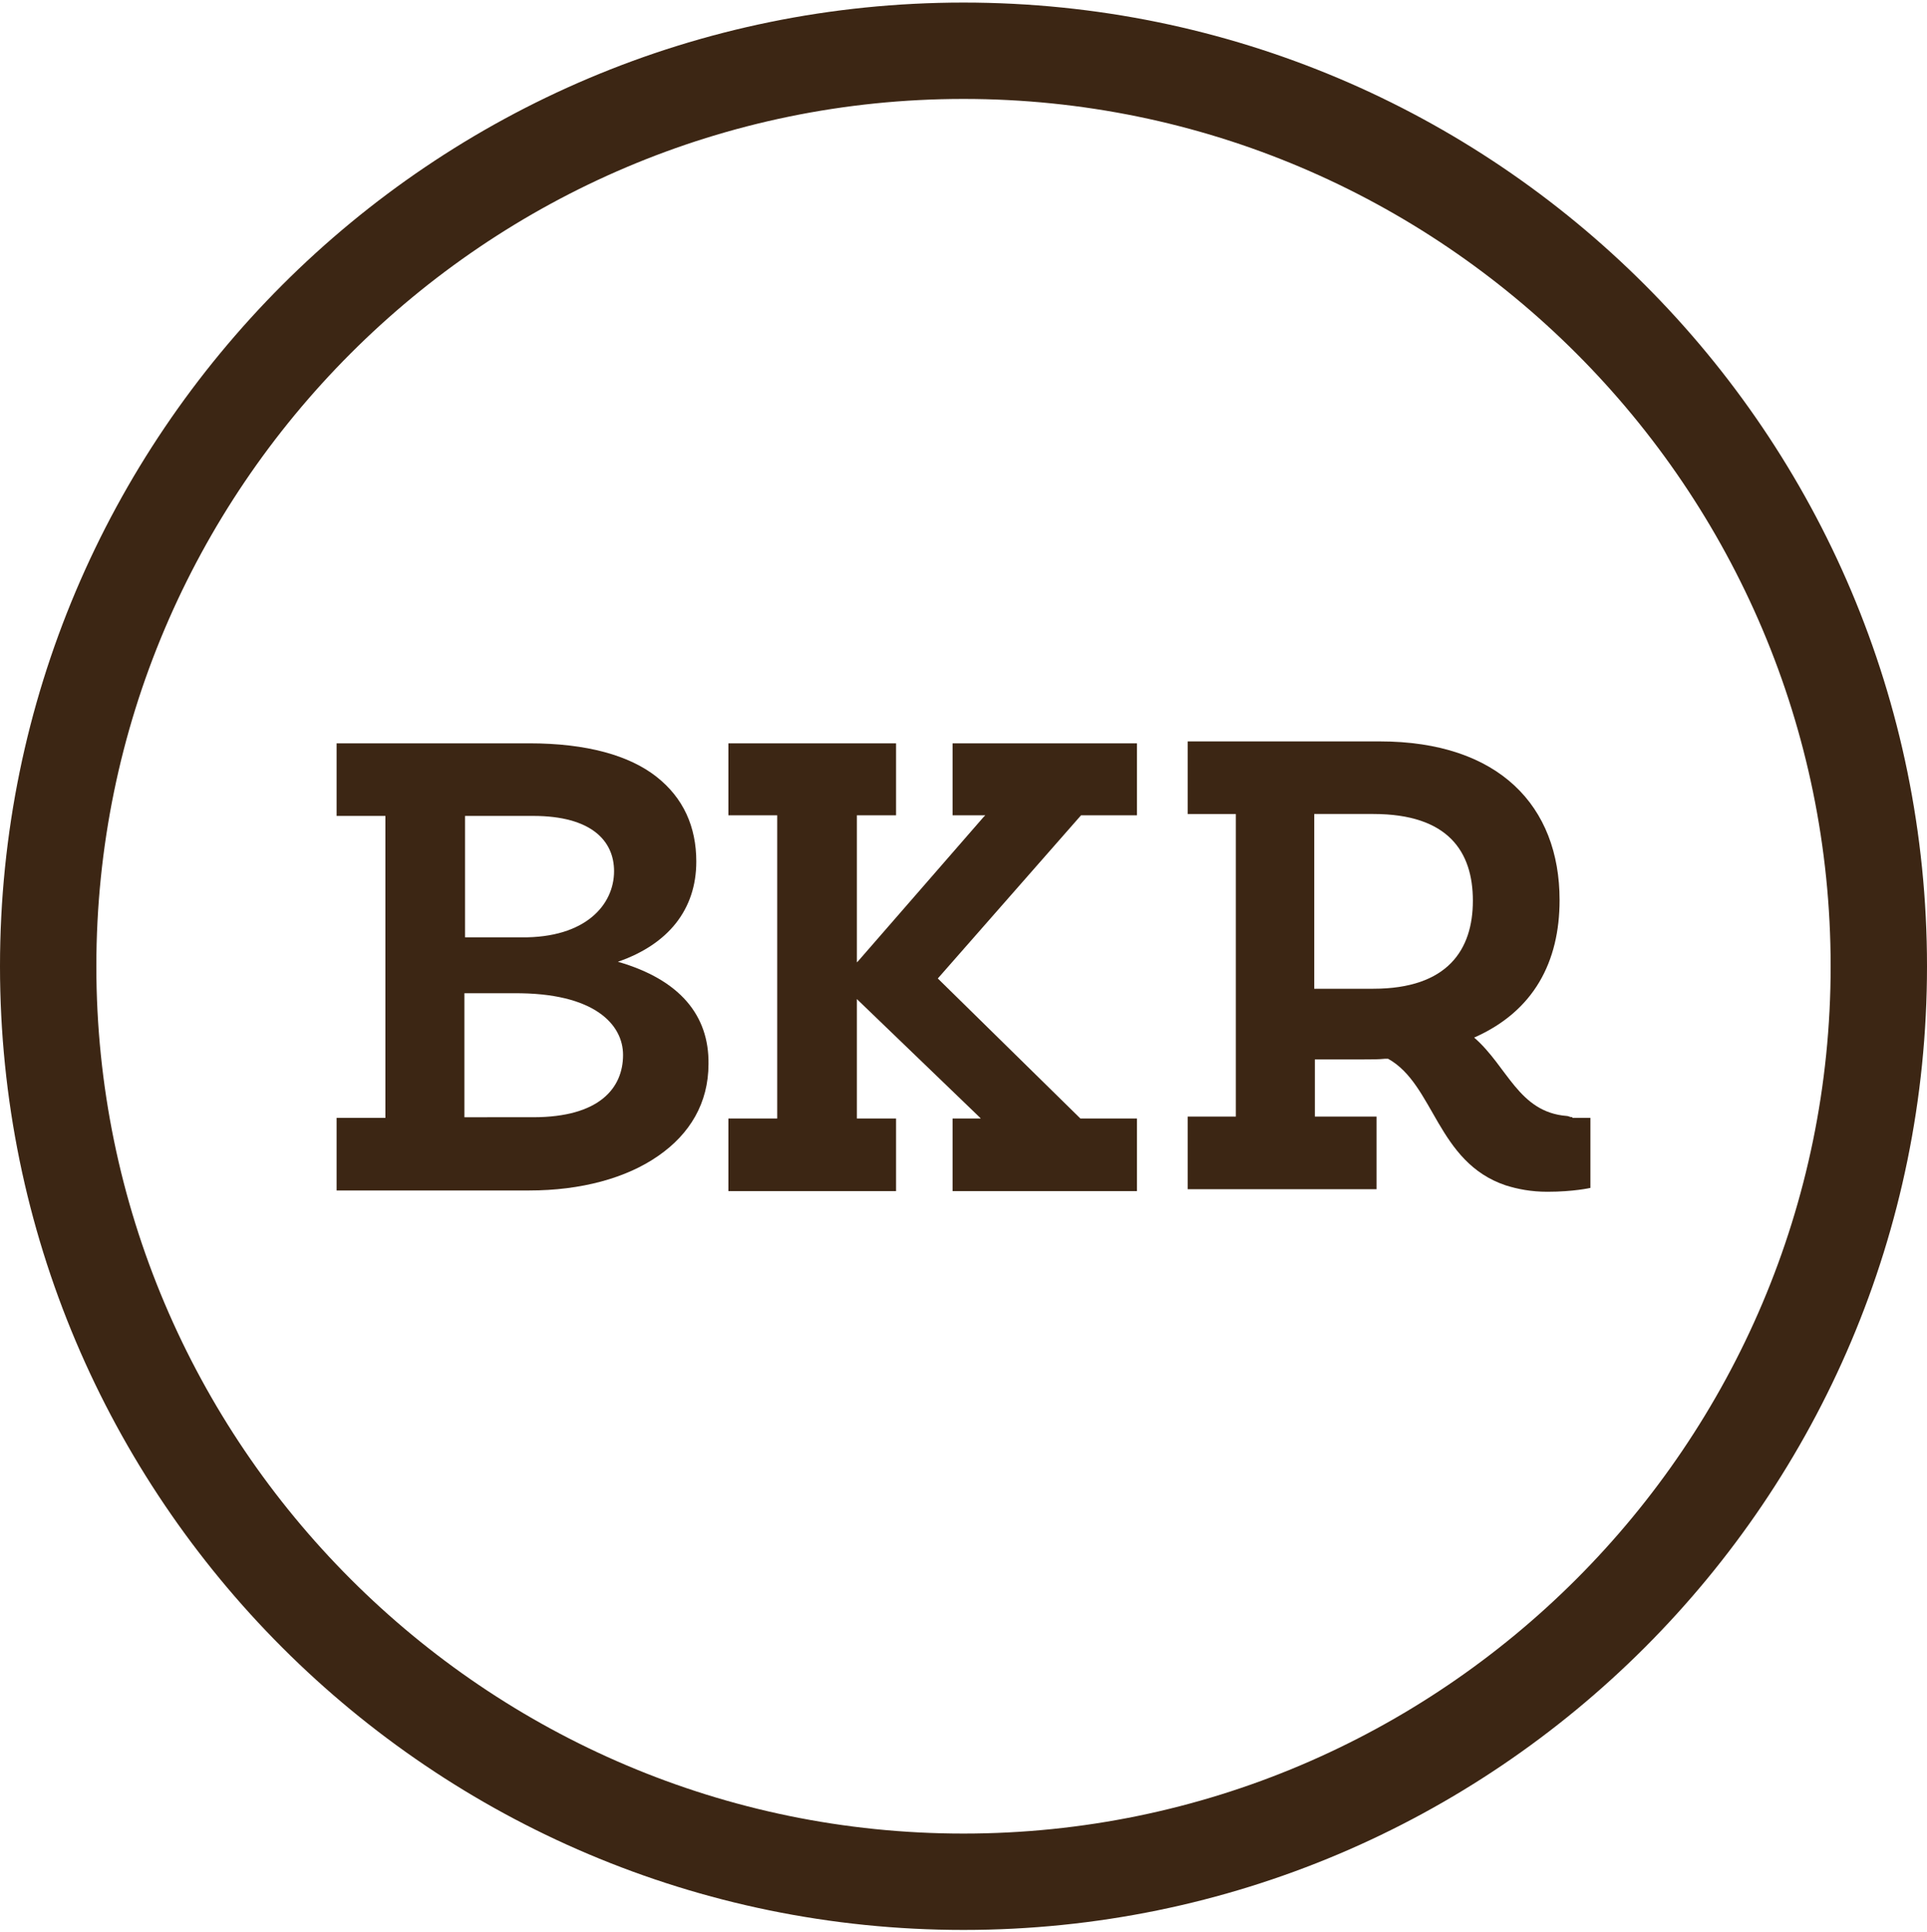
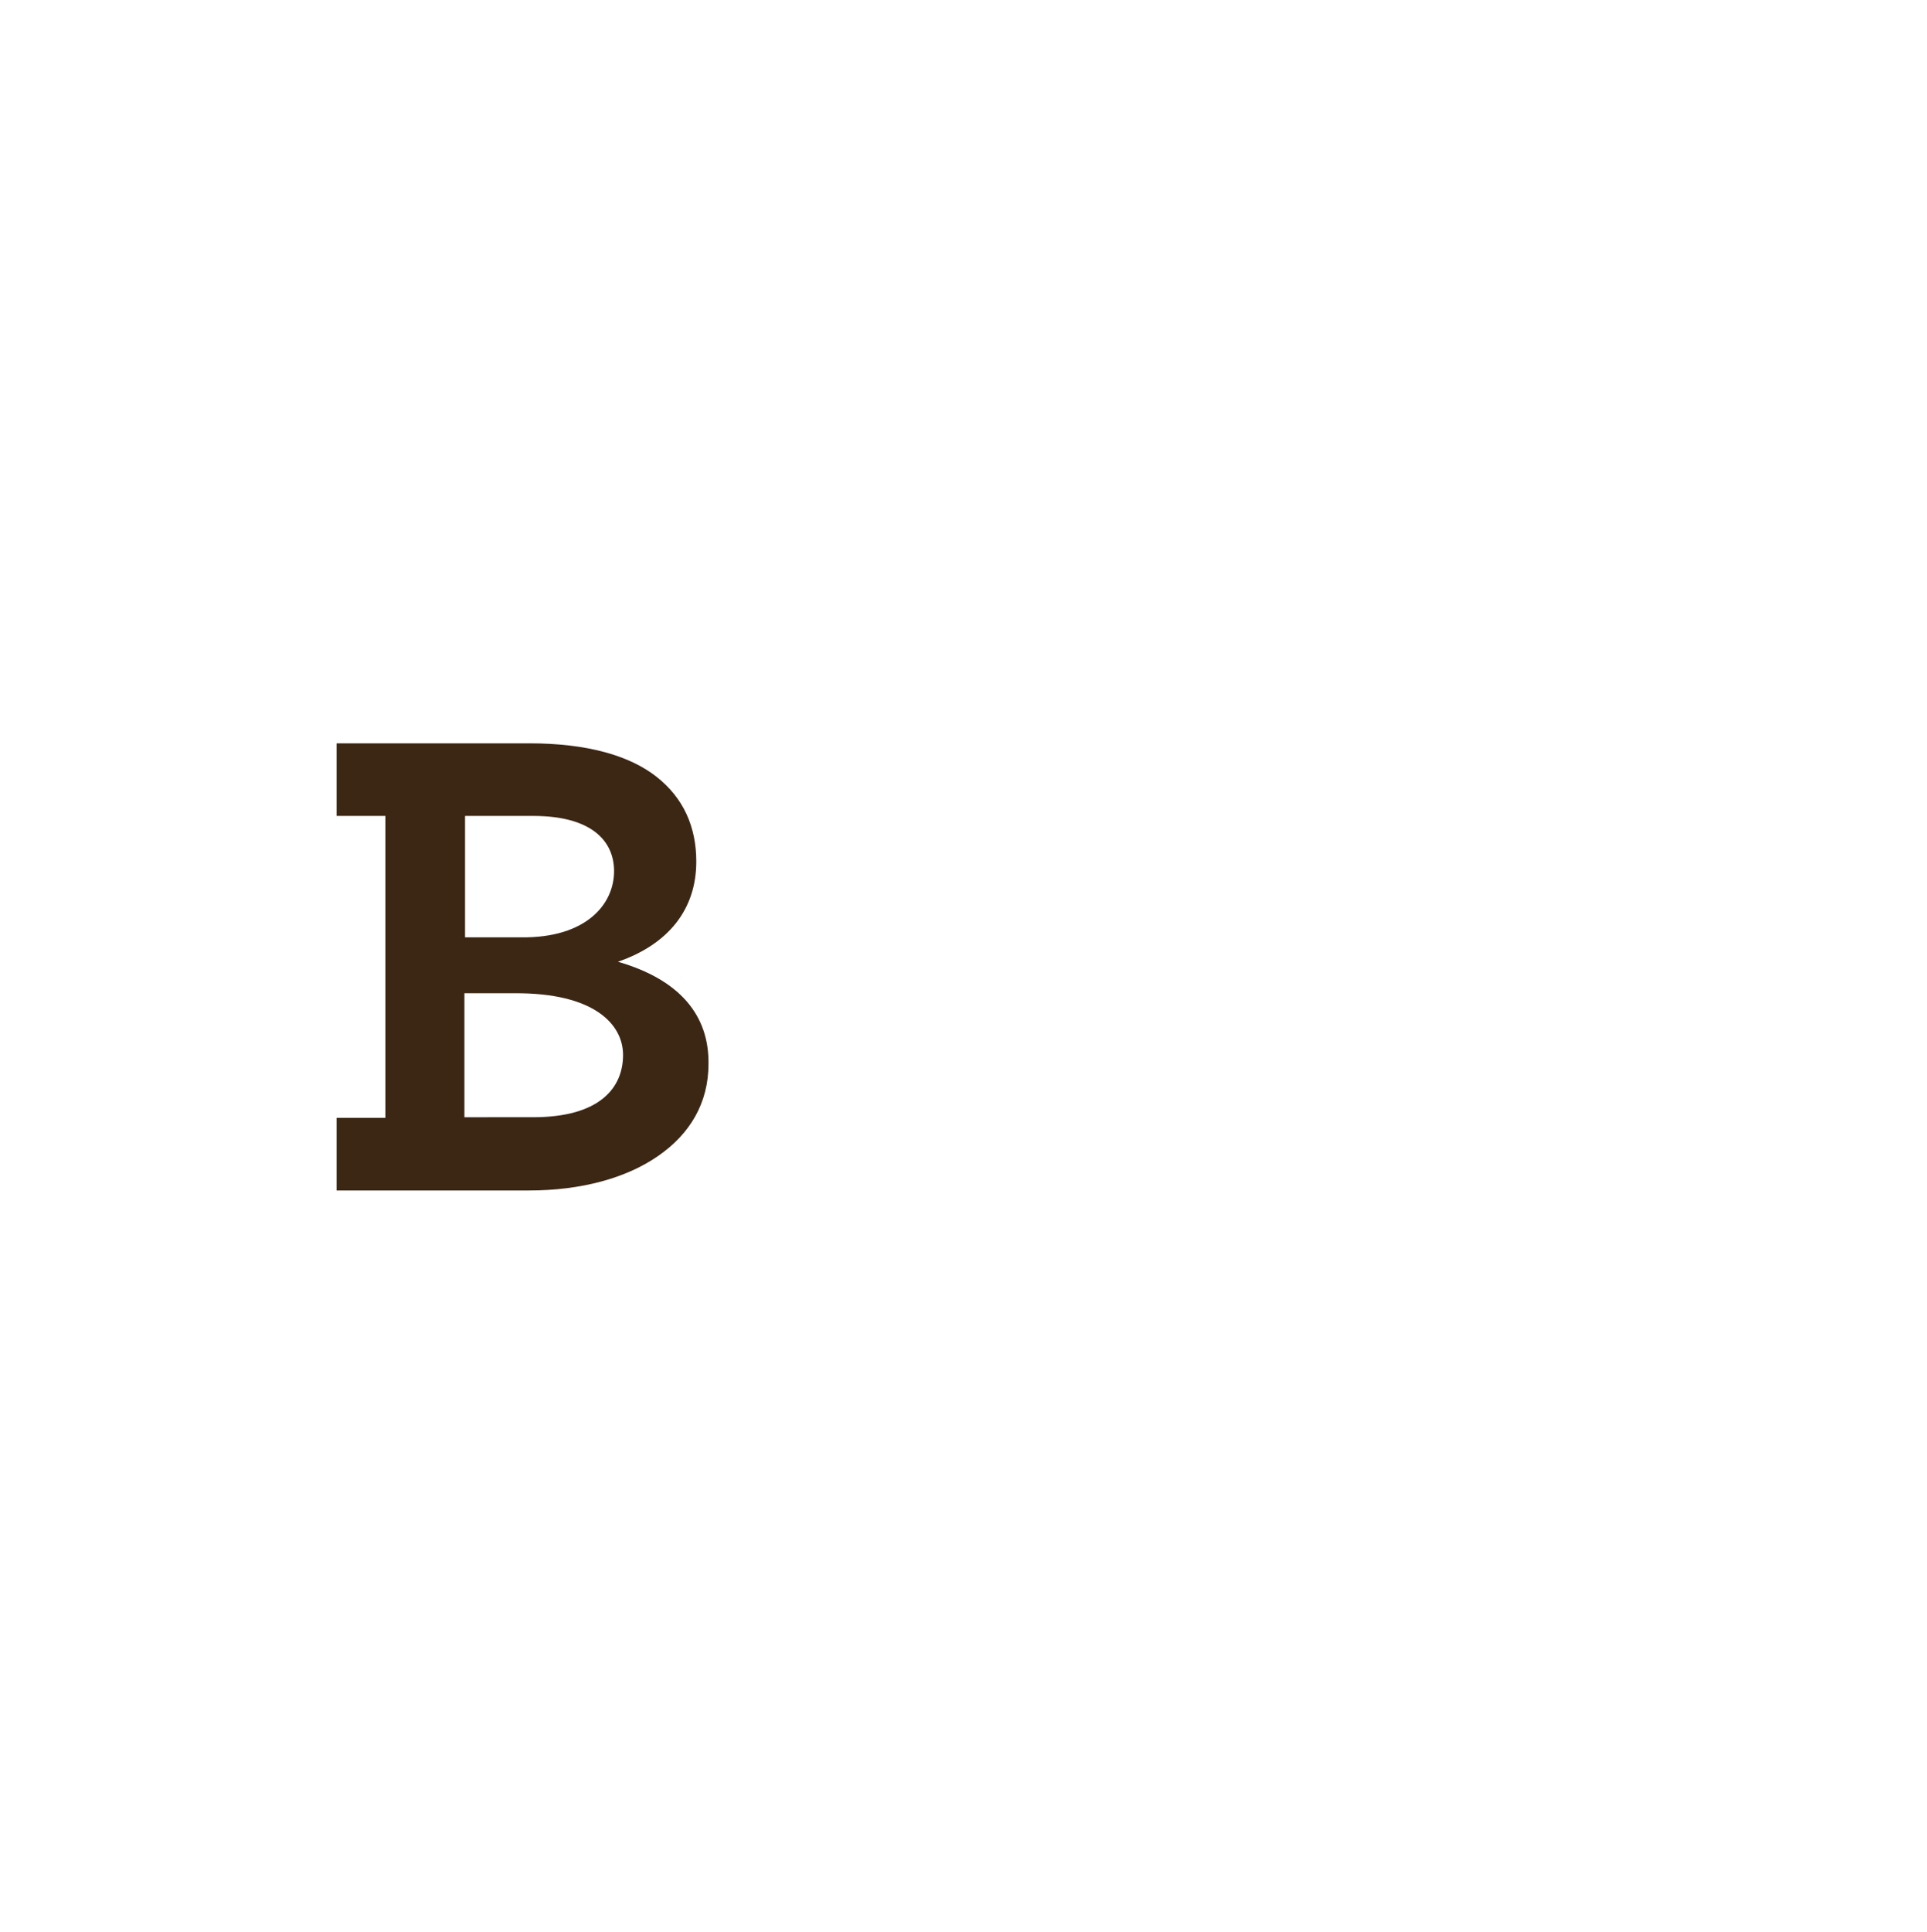
<svg xmlns="http://www.w3.org/2000/svg" version="1.1" id="Ebene_1" x="0px" y="0px" viewBox="0 0 30 30.07" style="enable-background:new 0 0 30 30.07;" xml:space="preserve">
  <style type="text/css">
	.st0{fill:#3C2616;}
	.st1{fill:#3C2614;}
	.st2{fill:none;stroke:#432918;stroke-width:2;stroke-linecap:round;stroke-linejoin:round;stroke-miterlimit:10;}
	.st3{fill:none;stroke:#3C2614;stroke-width:1.45;stroke-linecap:round;stroke-linejoin:round;stroke-miterlimit:10;}
	.st4{fill:#432918;}
	.st5{fill:none;stroke:#432918;stroke-miterlimit:10;}
	.st6{fill:none;stroke:#432918;stroke-width:1.2;stroke-miterlimit:10;}
	.st7{fill:#FFFFFF;}
	.st8{fill:none;stroke:#3C2614;stroke-width:1.45;stroke-miterlimit:10;}
	.st9{fill:#FFED00;}
	.st10{fill:none;stroke:#432918;stroke-width:1.45;stroke-linecap:round;stroke-linejoin:round;stroke-miterlimit:10;}
	.st11{fill:none;stroke:#432918;stroke-width:1.5;stroke-linecap:round;stroke-linejoin:round;stroke-miterlimit:10;}
</style>
  <g>
-     <path class="st1" d="M15,0.04c-8.28,0-15,6.72-15,15c0,8.28,6.72,15,15,15c8.28,0,15-6.72,15-15C30,6.75,23.28,0.04,15,0.04z    M15,28.54c-7.44,0-13.5-6.06-13.5-13.5c0-7.44,6.06-13.5,13.5-13.5c7.44,0,13.5,6.06,13.5,13.5C28.5,22.48,22.44,28.54,15,28.54z" />
    <path class="st1" d="M9.62,14.97c0.78-0.27,1.22-0.81,1.22-1.56c0-0.54-0.2-0.99-0.62-1.32c-0.42-0.33-1.08-0.52-1.98-0.52h-3v1.13   h0.76v4.7H5.24v1.13h3c0.8,0,1.51-0.19,2.01-0.54h0c0.49-0.34,0.78-0.82,0.78-1.43C11.04,15.81,10.59,15.25,9.62,14.97z M7.24,12.7   H8.3c0.91,0,1.26,0.39,1.26,0.86c0,0.52-0.44,1.04-1.44,1.03H7.24V12.7z M9.7,16.42c0,0.51-0.36,0.97-1.4,0.97H7.23v-1.93h0.77   C9.26,15.45,9.7,15.95,9.7,16.42L9.7,16.42z" />
-     <polygon class="st1" points="14.83,12.69 14.83,12.69 15.34,12.69 15.31,12.72 13.36,14.96 13.34,14.98 13.34,12.69 13.95,12.69    13.95,11.6 13.95,11.57 11.34,11.57 11.34,12.69 11.38,12.69 12.1,12.69 12.1,12.72 12.1,17.38 12.1,17.41 11.38,17.41    11.34,17.41 11.34,18.54 13.95,18.54 13.95,18.5 13.95,17.41 13.34,17.41 13.34,15.55 13.36,15.57 15.24,17.38 15.27,17.41    14.83,17.41 14.83,17.41 14.83,18.54 17.7,18.54 17.7,17.41 17.67,17.41 16.82,17.41 14.6,15.23 16.83,12.69 17.67,12.69    17.7,12.69 17.7,11.57 14.83,11.57  " />
-     <path class="st1" d="M24.48,17.39c-0.04,0-0.06-0.02-0.09-0.02c-0.75-0.06-0.92-0.77-1.44-1.22c0.93-0.41,1.33-1.18,1.33-2.14   c0-1.46-0.94-2.47-2.8-2.47h-2.99v1.13h0.75v4.71h-0.75v1.13h2.94v-1.13h-0.96v-0.89h0.77c0.12,0,0.22,0,0.32-0.01h0.05   c0.72,0.4,0.76,1.61,1.83,1.97c0.19,0.06,0.4,0.1,0.65,0.1c0.41,0,0.67-0.06,0.67-0.06v-1.09H24.48z M21.38,15.39h-0.92v-2.72h0.92   v0c1.17,0,1.55,0.59,1.55,1.35S22.54,15.39,21.38,15.39z" />
  </g>
</svg>